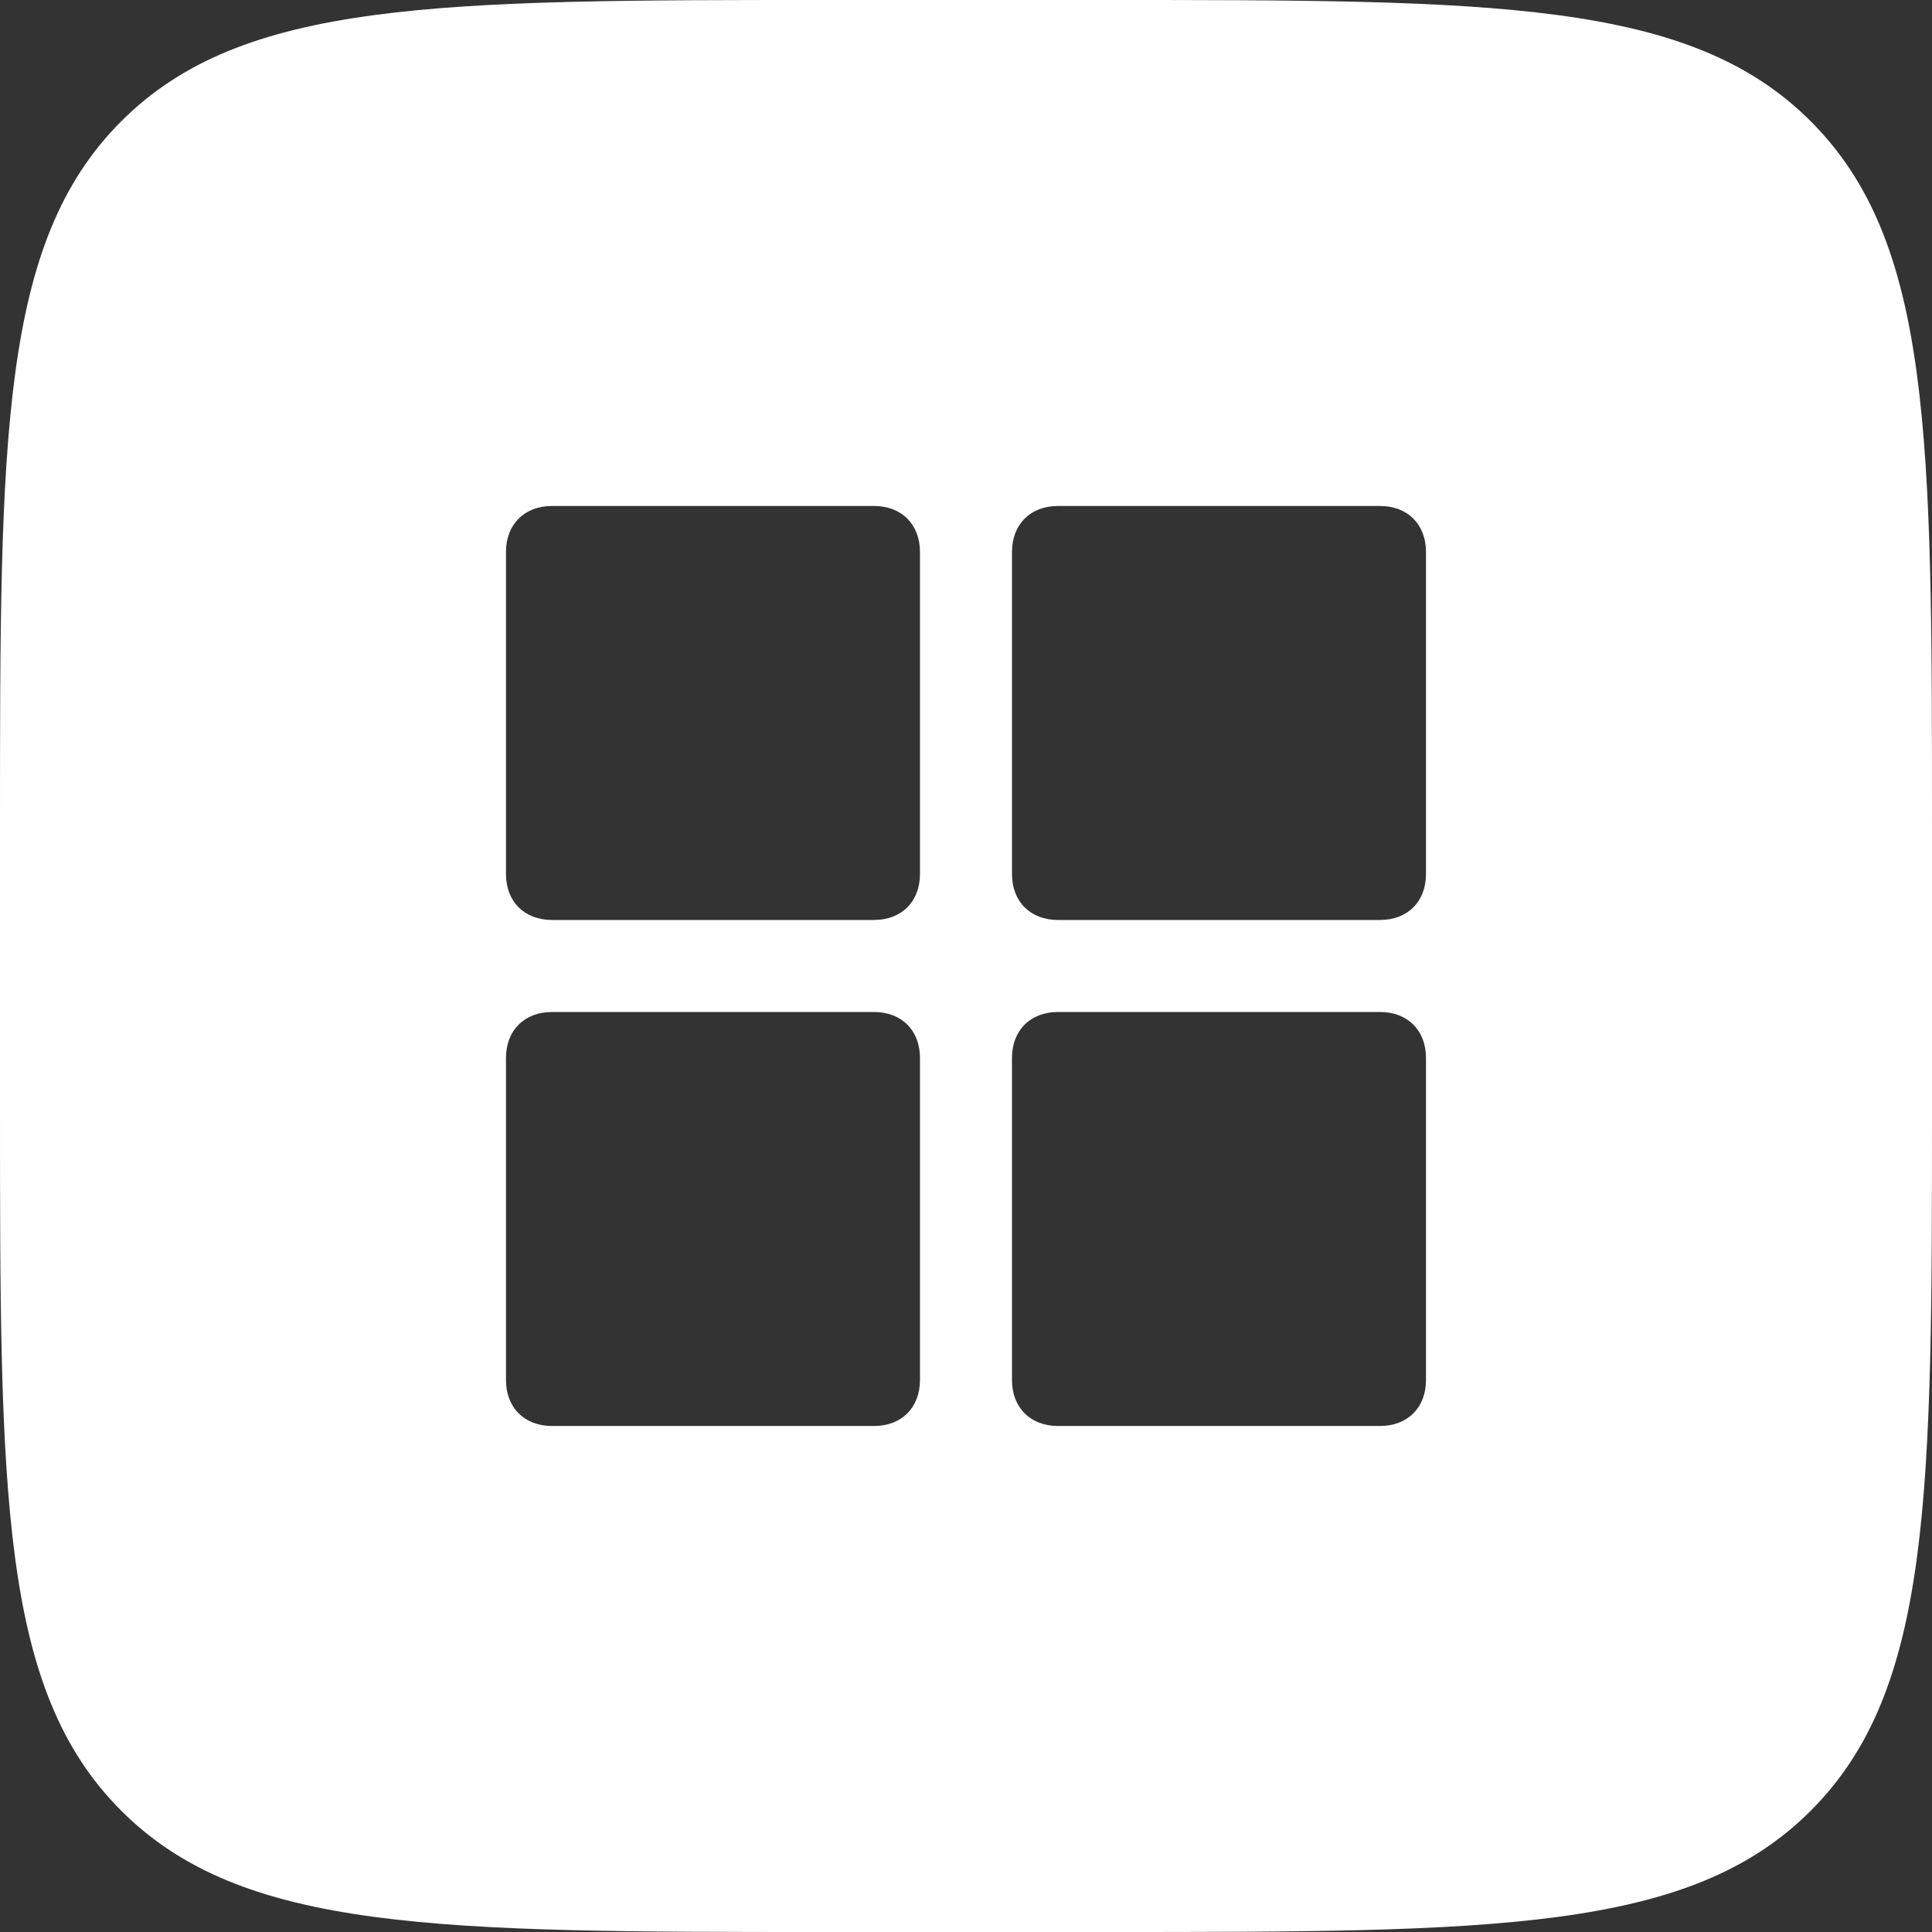
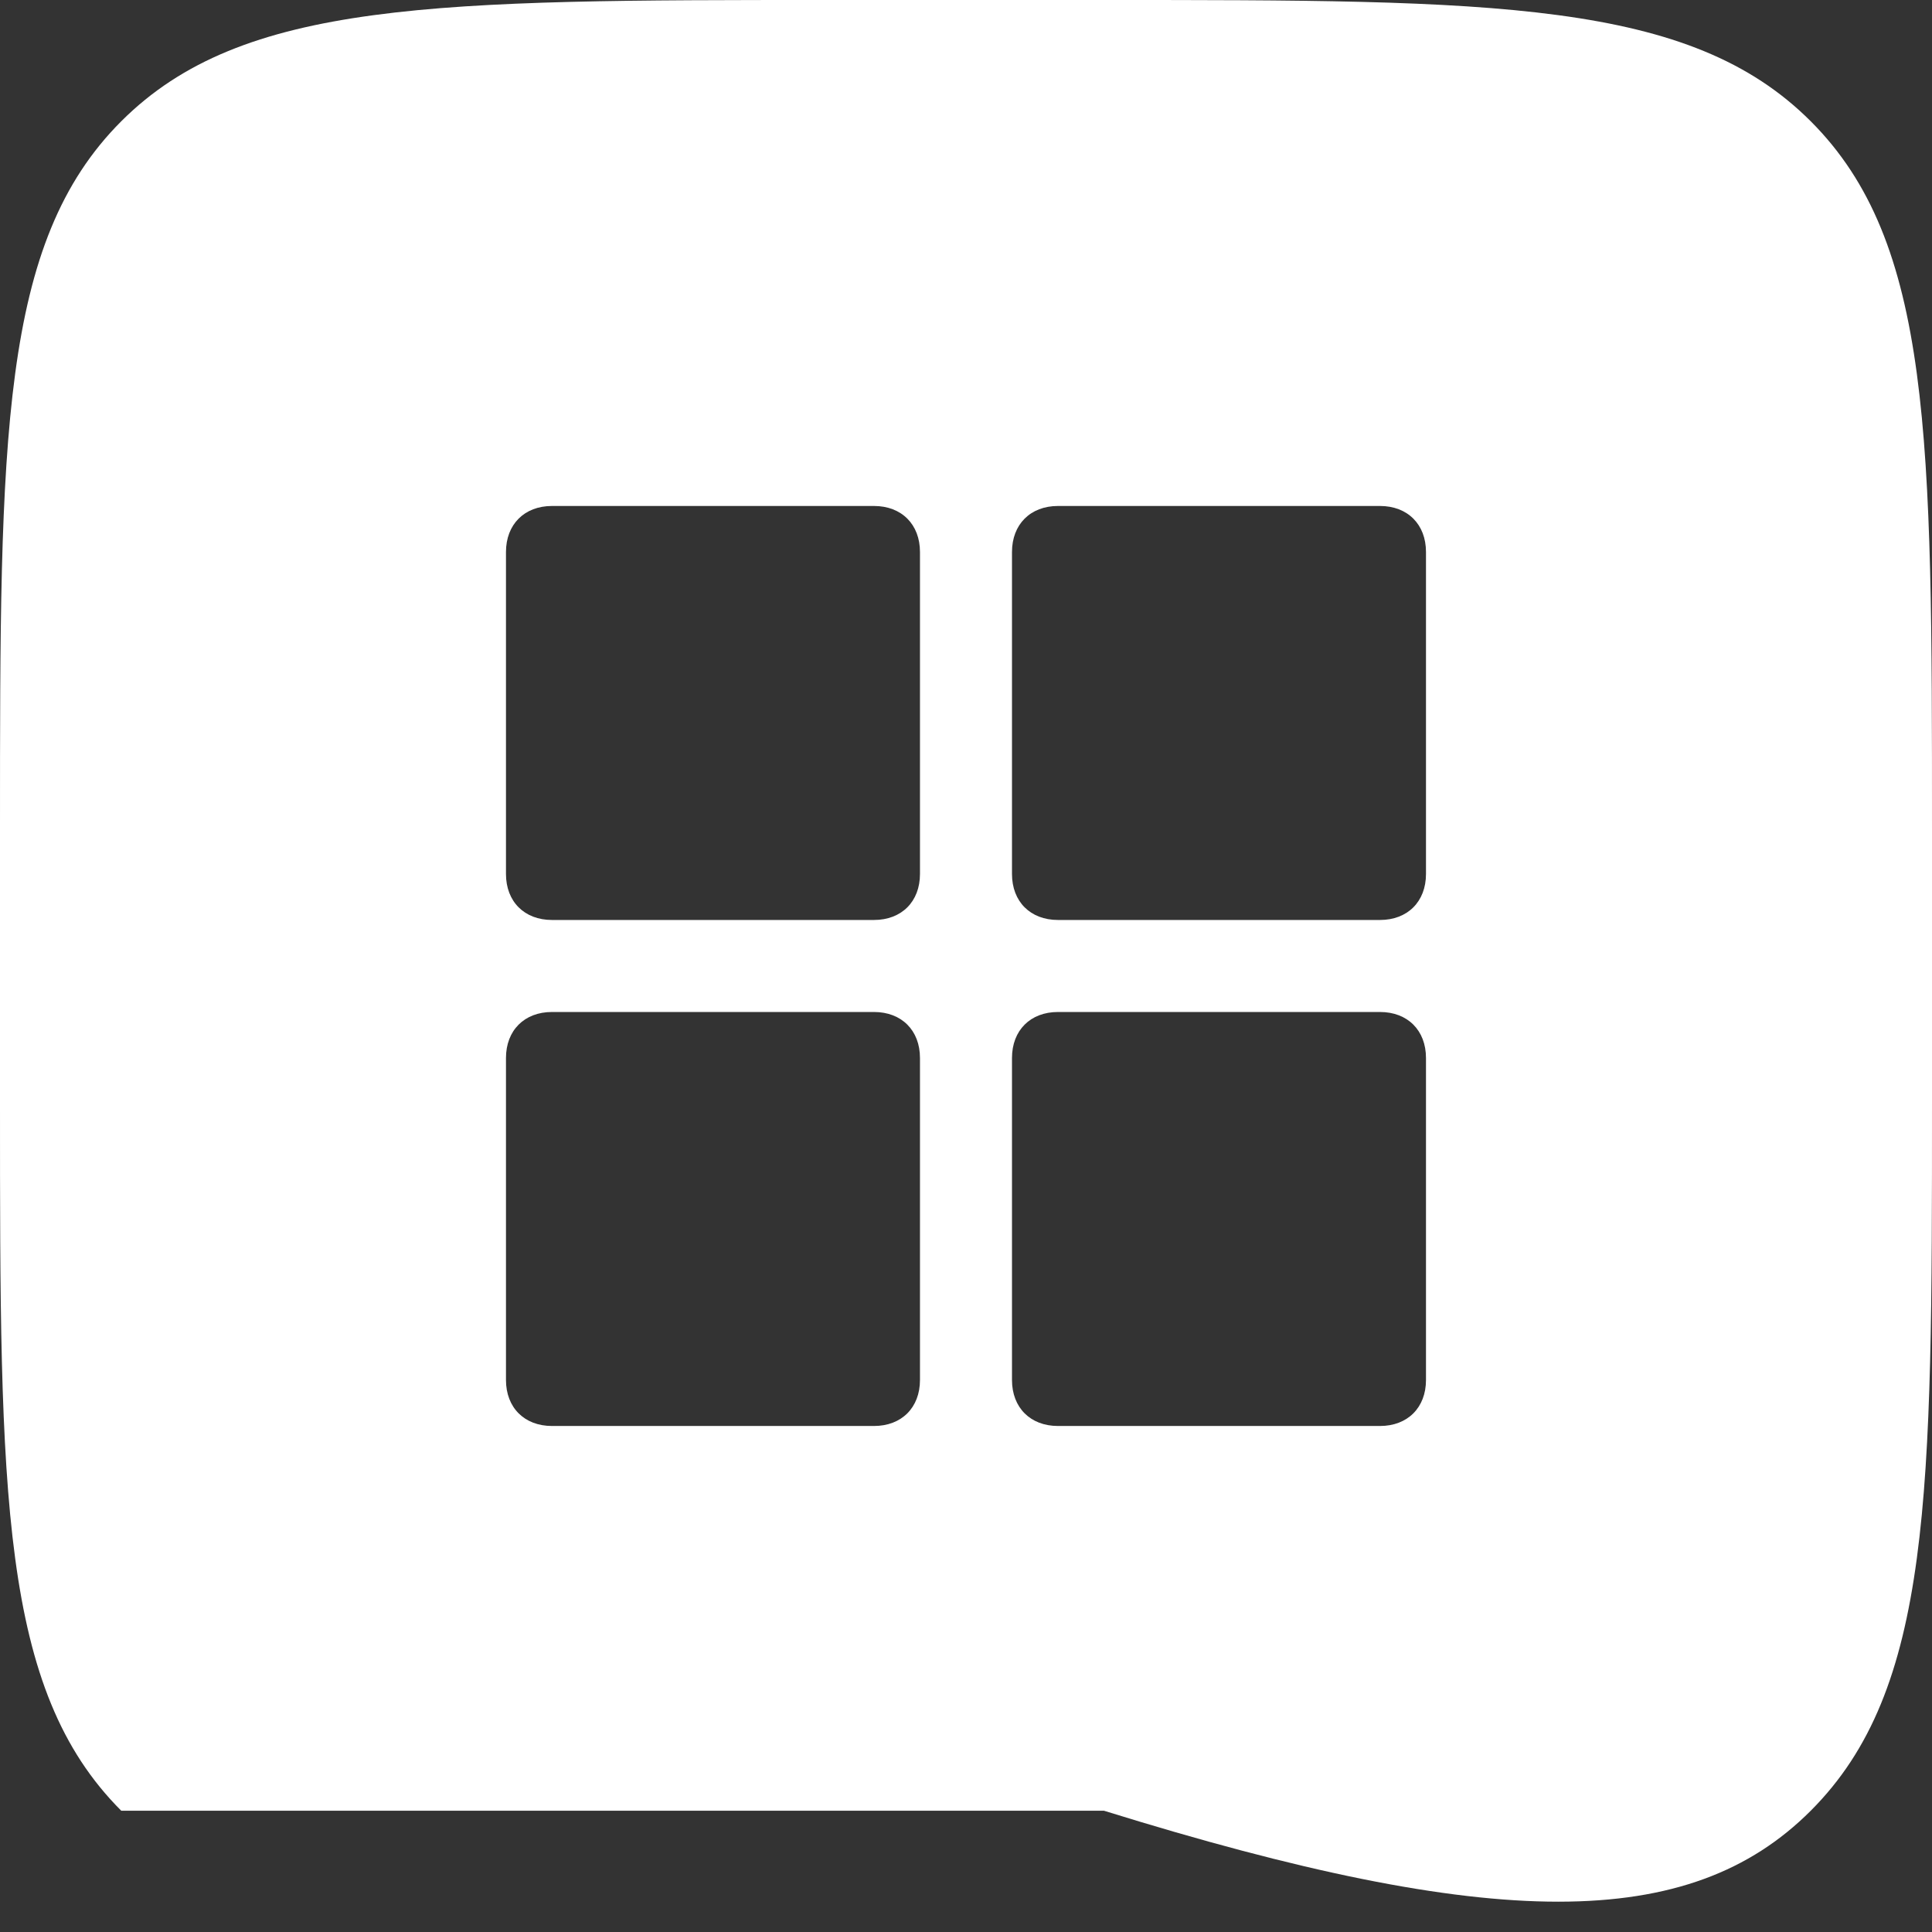
<svg xmlns="http://www.w3.org/2000/svg" width="56" height="56" viewBox="0 0 56 56" fill="none">
  <rect x="0" y="0" width="56" height="56" fill="#333333" stroke="none" />
-   <path id="Subtract" fill-rule="evenodd" clip-rule="evenodd" d="M3.515 3.515C0 7.029 0 12.686 0 24V32C0 43.314 0 48.971 3.515 52.485C7.029 56 12.686 56 24 56H32C43.314 56 48.971 56 52.485 52.485C56 48.971 56 43.314 56 32V24C56 12.686 56 7.029 52.485 3.515C48.971 0 43.314 0 32 0H24C12.686 0 7.029 0 3.515 3.515ZM16 14.666H25.333C26.133 14.666 26.666 15.2 26.666 16V25.333C26.666 26.133 26.133 26.666 25.333 26.666H16C15.2 26.666 14.666 26.133 14.666 25.333V16C14.666 15.2 15.2 14.666 16 14.666ZM16 29.333H25.333C26.133 29.333 26.666 29.866 26.666 30.666V40C26.666 40.8 26.133 41.333 25.333 41.333H16C15.2 41.333 14.666 40.8 14.666 40V30.666C14.666 29.866 15.2 29.333 16 29.333ZM30.666 14.666H40C40.8 14.666 41.333 15.2 41.333 16V25.333C41.333 26.133 40.8 26.666 40 26.666H30.666C29.866 26.666 29.333 26.133 29.333 25.333V16C29.333 15.2 29.866 14.666 30.666 14.666ZM30.666 29.333H40C40.8 29.333 41.333 29.866 41.333 30.666V40C41.333 40.8 40.8 41.333 40 41.333H30.666C29.866 41.333 29.333 40.8 29.333 40V30.666C29.333 29.866 29.866 29.333 30.666 29.333Z" fill="white" />
+   <path id="Subtract" fill-rule="evenodd" clip-rule="evenodd" d="M3.515 3.515C0 7.029 0 12.686 0 24V32C0 43.314 0 48.971 3.515 52.485H32C43.314 56 48.971 56 52.485 52.485C56 48.971 56 43.314 56 32V24C56 12.686 56 7.029 52.485 3.515C48.971 0 43.314 0 32 0H24C12.686 0 7.029 0 3.515 3.515ZM16 14.666H25.333C26.133 14.666 26.666 15.2 26.666 16V25.333C26.666 26.133 26.133 26.666 25.333 26.666H16C15.2 26.666 14.666 26.133 14.666 25.333V16C14.666 15.2 15.2 14.666 16 14.666ZM16 29.333H25.333C26.133 29.333 26.666 29.866 26.666 30.666V40C26.666 40.8 26.133 41.333 25.333 41.333H16C15.2 41.333 14.666 40.8 14.666 40V30.666C14.666 29.866 15.2 29.333 16 29.333ZM30.666 14.666H40C40.8 14.666 41.333 15.2 41.333 16V25.333C41.333 26.133 40.8 26.666 40 26.666H30.666C29.866 26.666 29.333 26.133 29.333 25.333V16C29.333 15.2 29.866 14.666 30.666 14.666ZM30.666 29.333H40C40.8 29.333 41.333 29.866 41.333 30.666V40C41.333 40.8 40.8 41.333 40 41.333H30.666C29.866 41.333 29.333 40.8 29.333 40V30.666C29.333 29.866 29.866 29.333 30.666 29.333Z" fill="white" />
</svg>